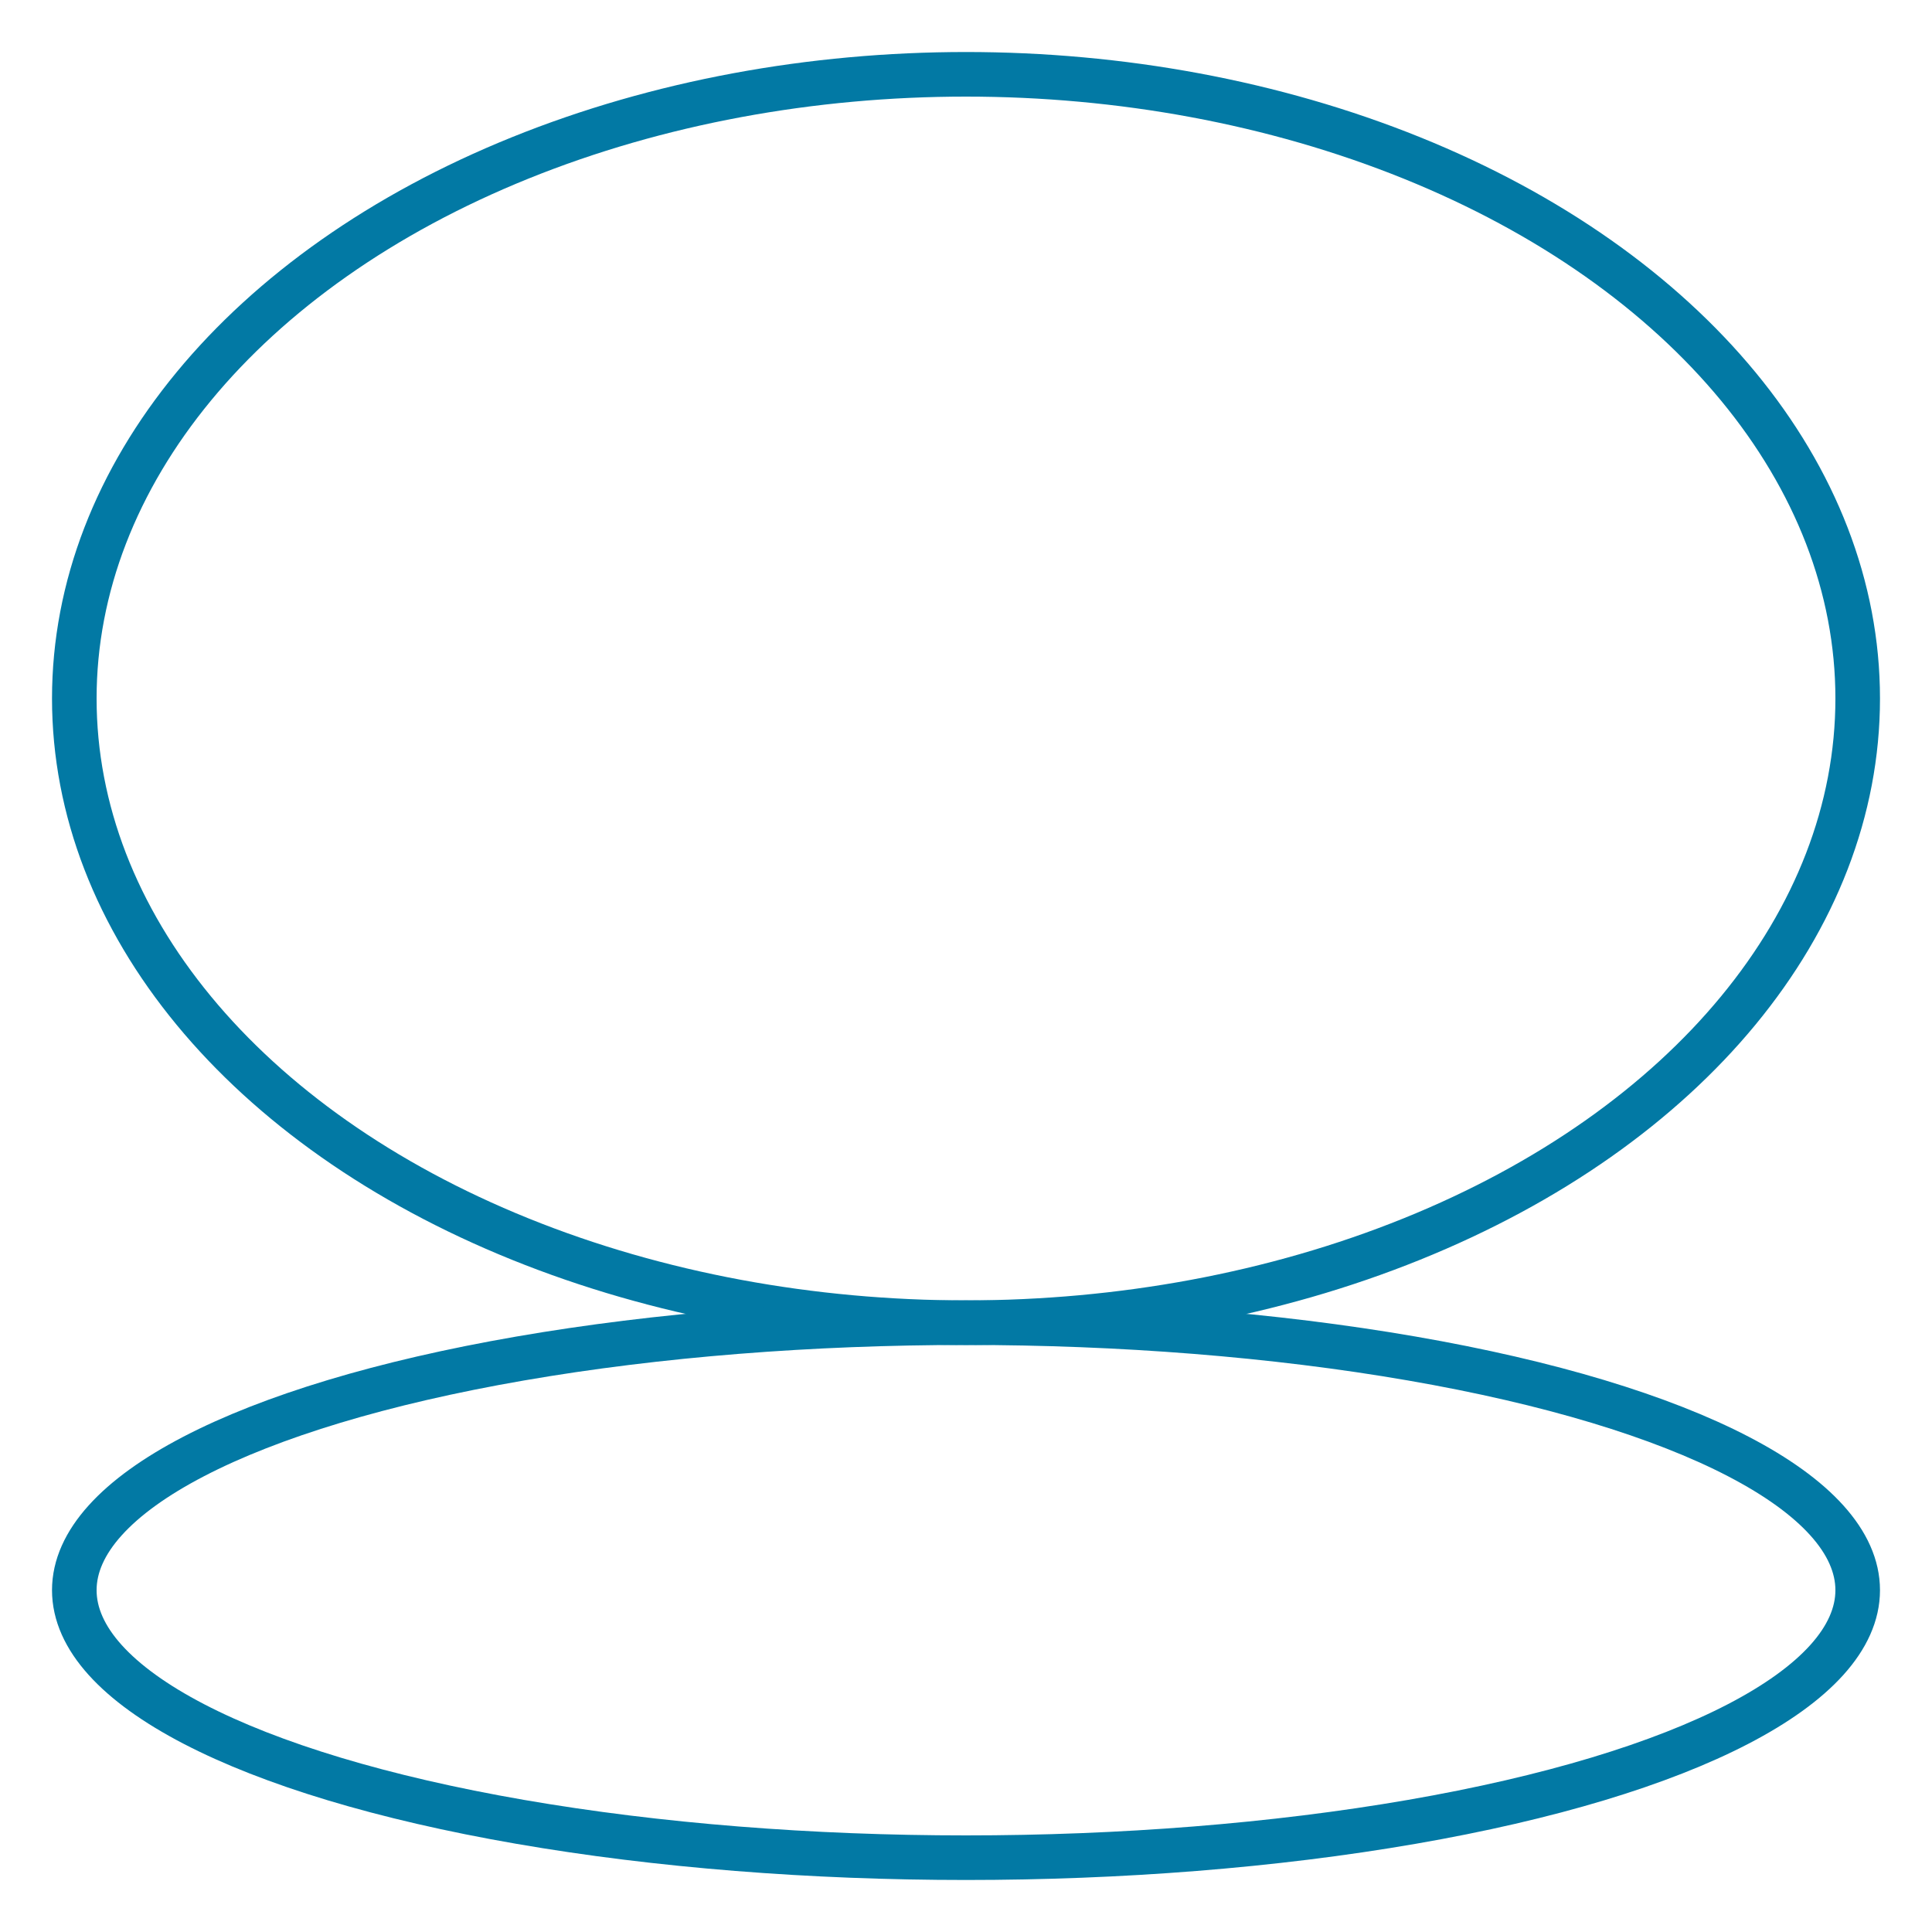
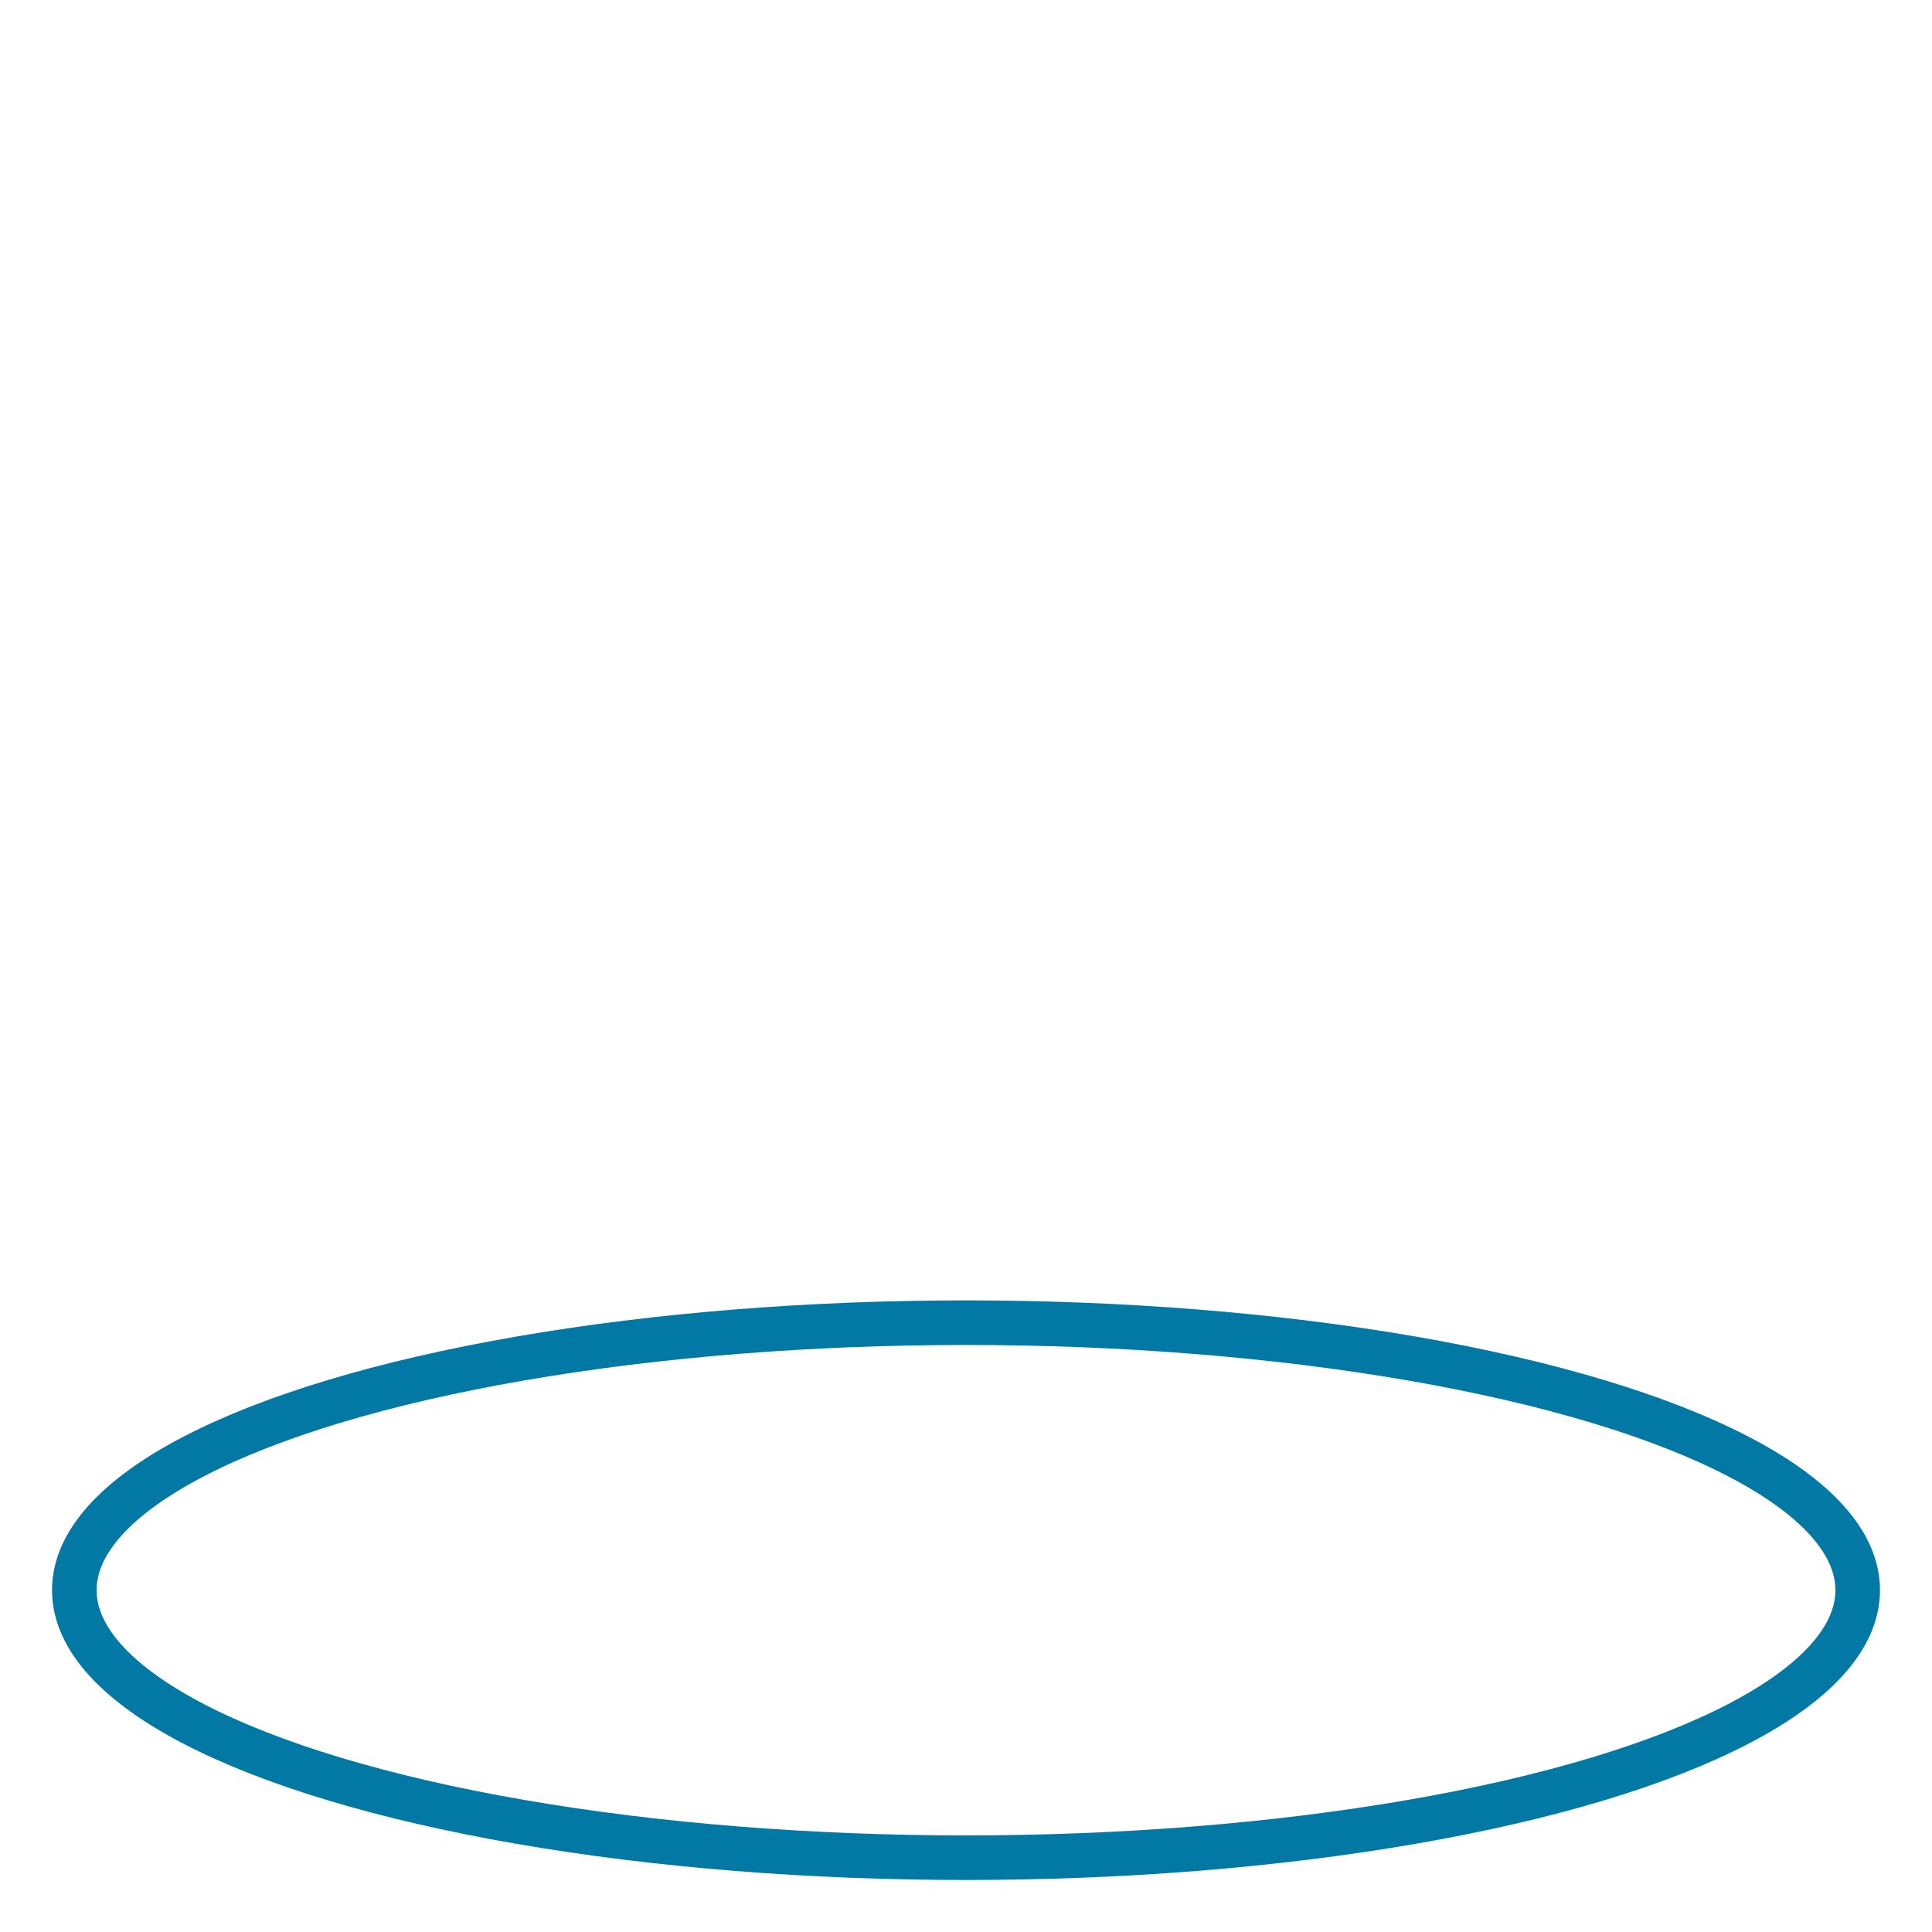
<svg xmlns="http://www.w3.org/2000/svg" width="26" height="26" viewBox="0 0 26 26" fill="none">
-   <ellipse cx="13" cy="9.4" rx="12" ry="8.4" stroke="#0279A4" stroke-width="0.6" stroke-linejoin="round" />
  <ellipse cx="13" cy="21.4" rx="12" ry="3.6" stroke="#0279A4" stroke-width="0.6" stroke-linejoin="round" />
</svg>